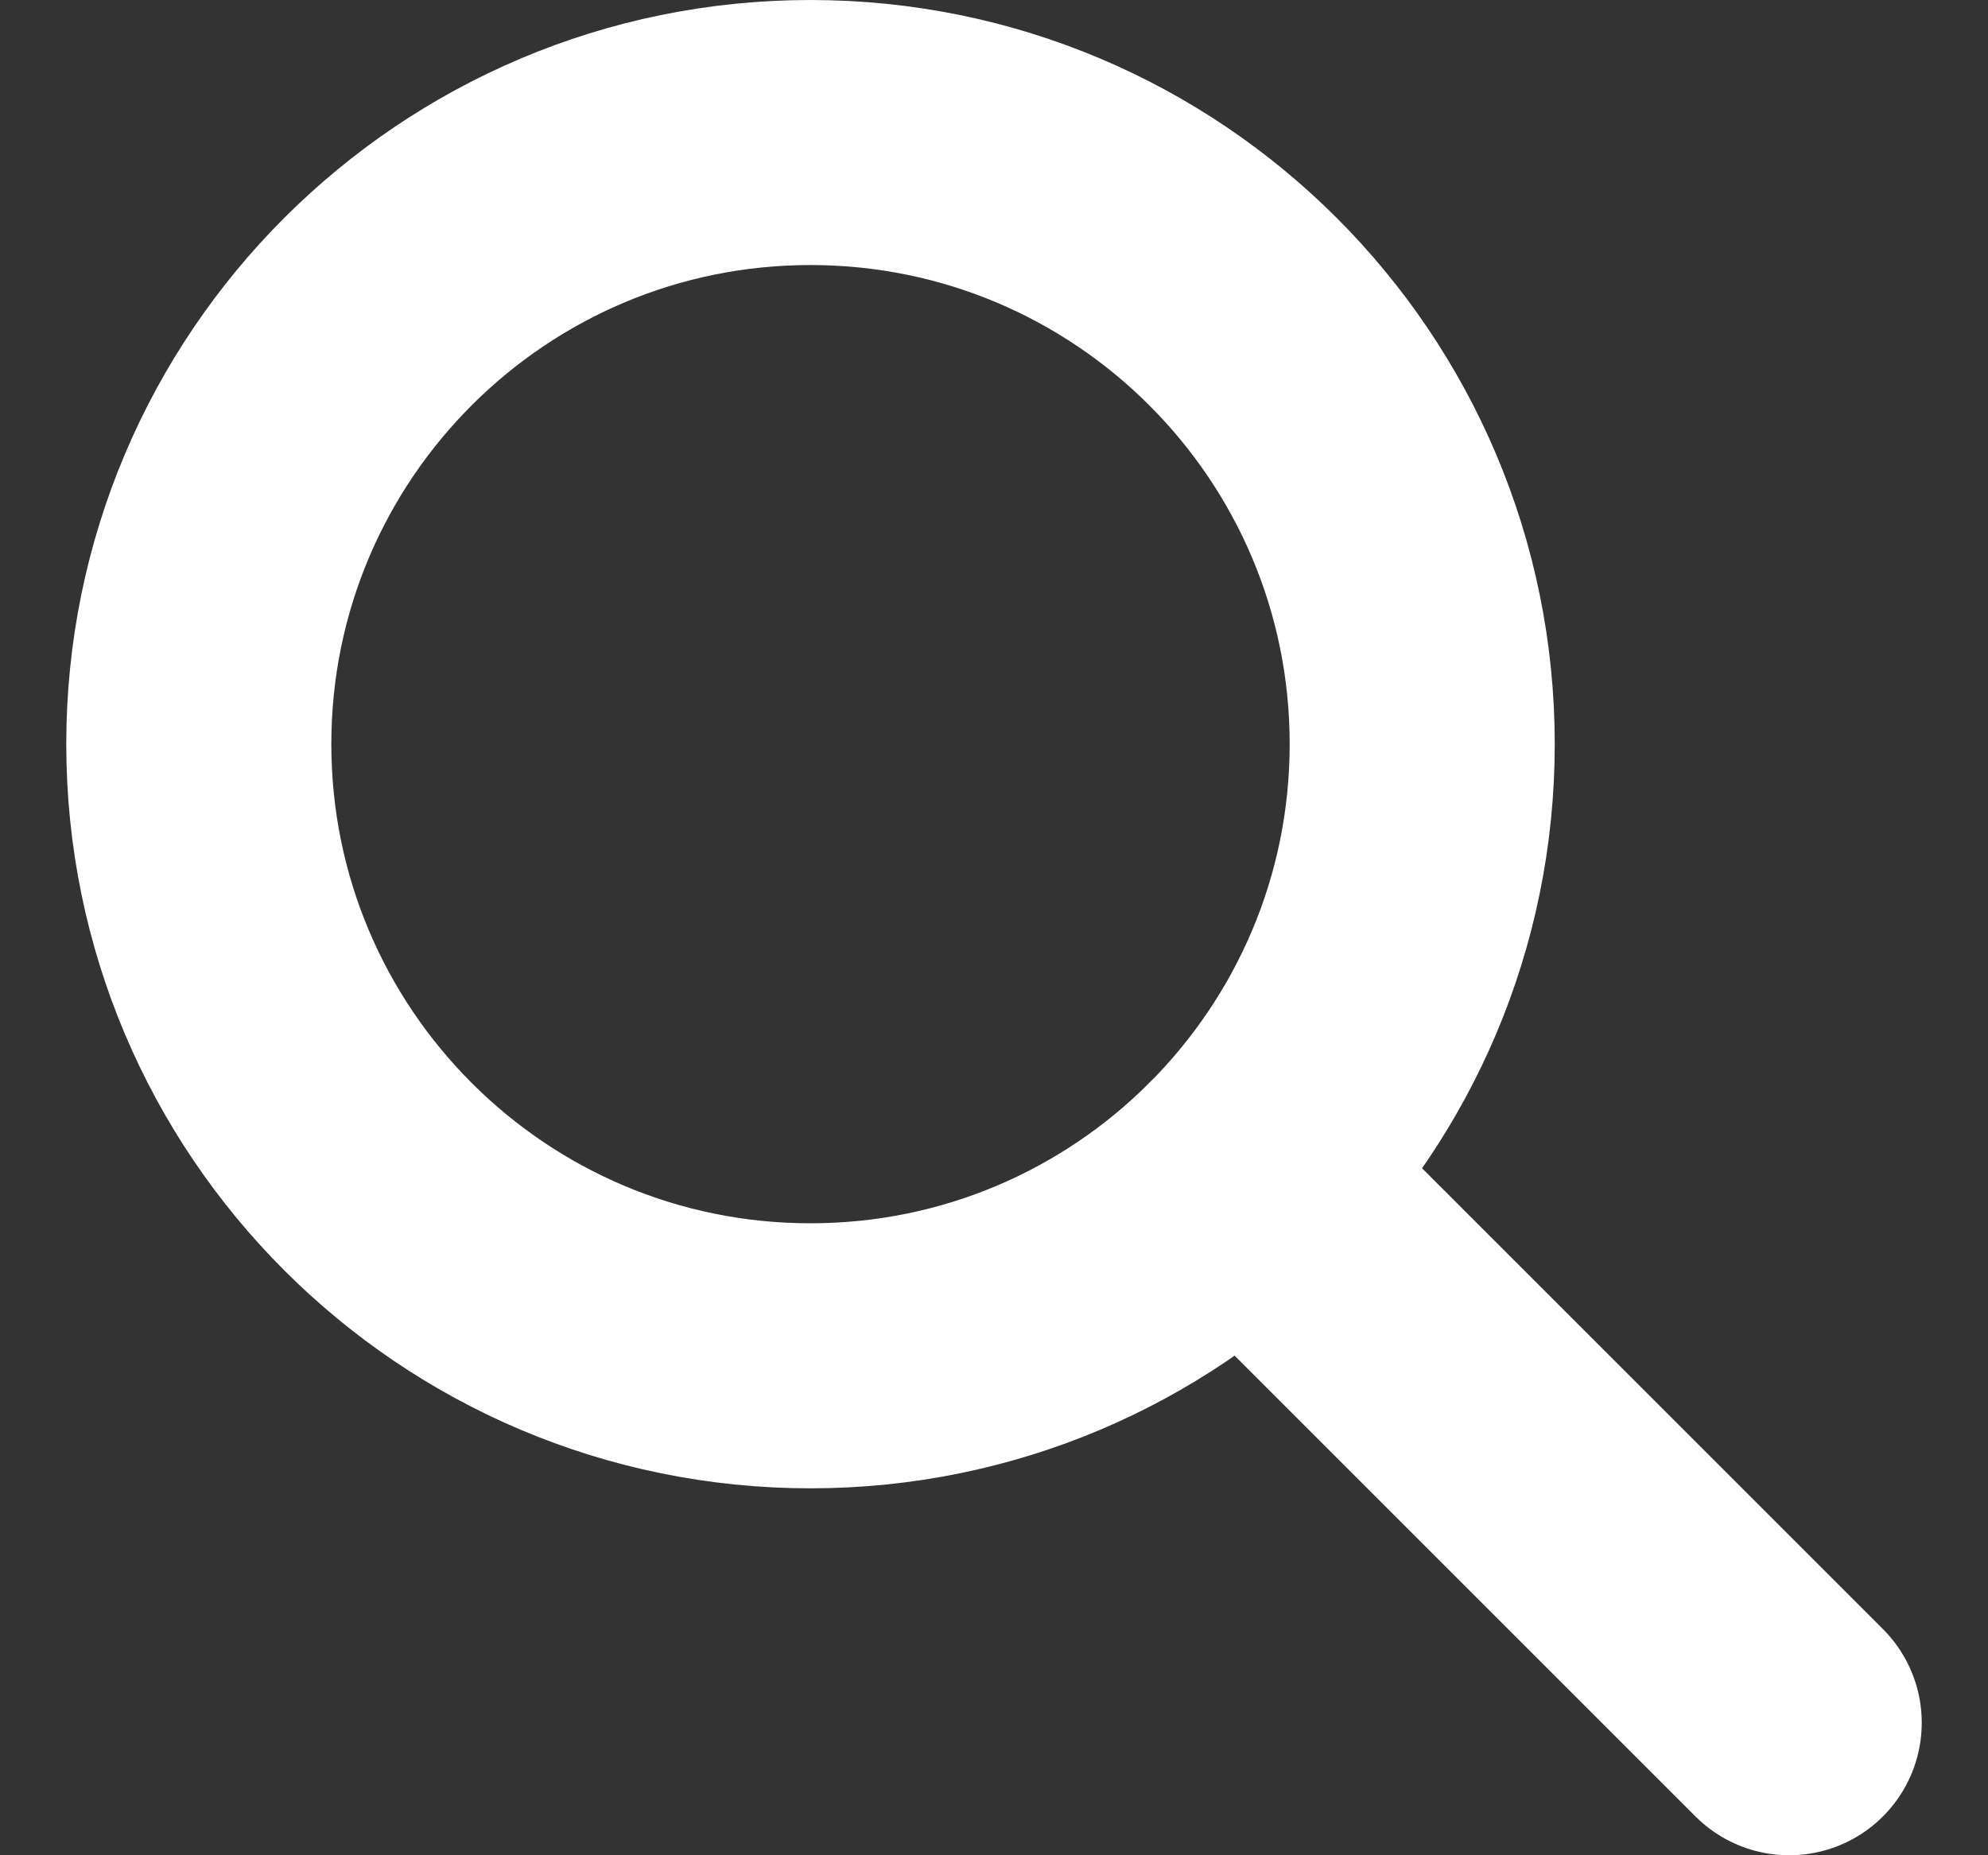
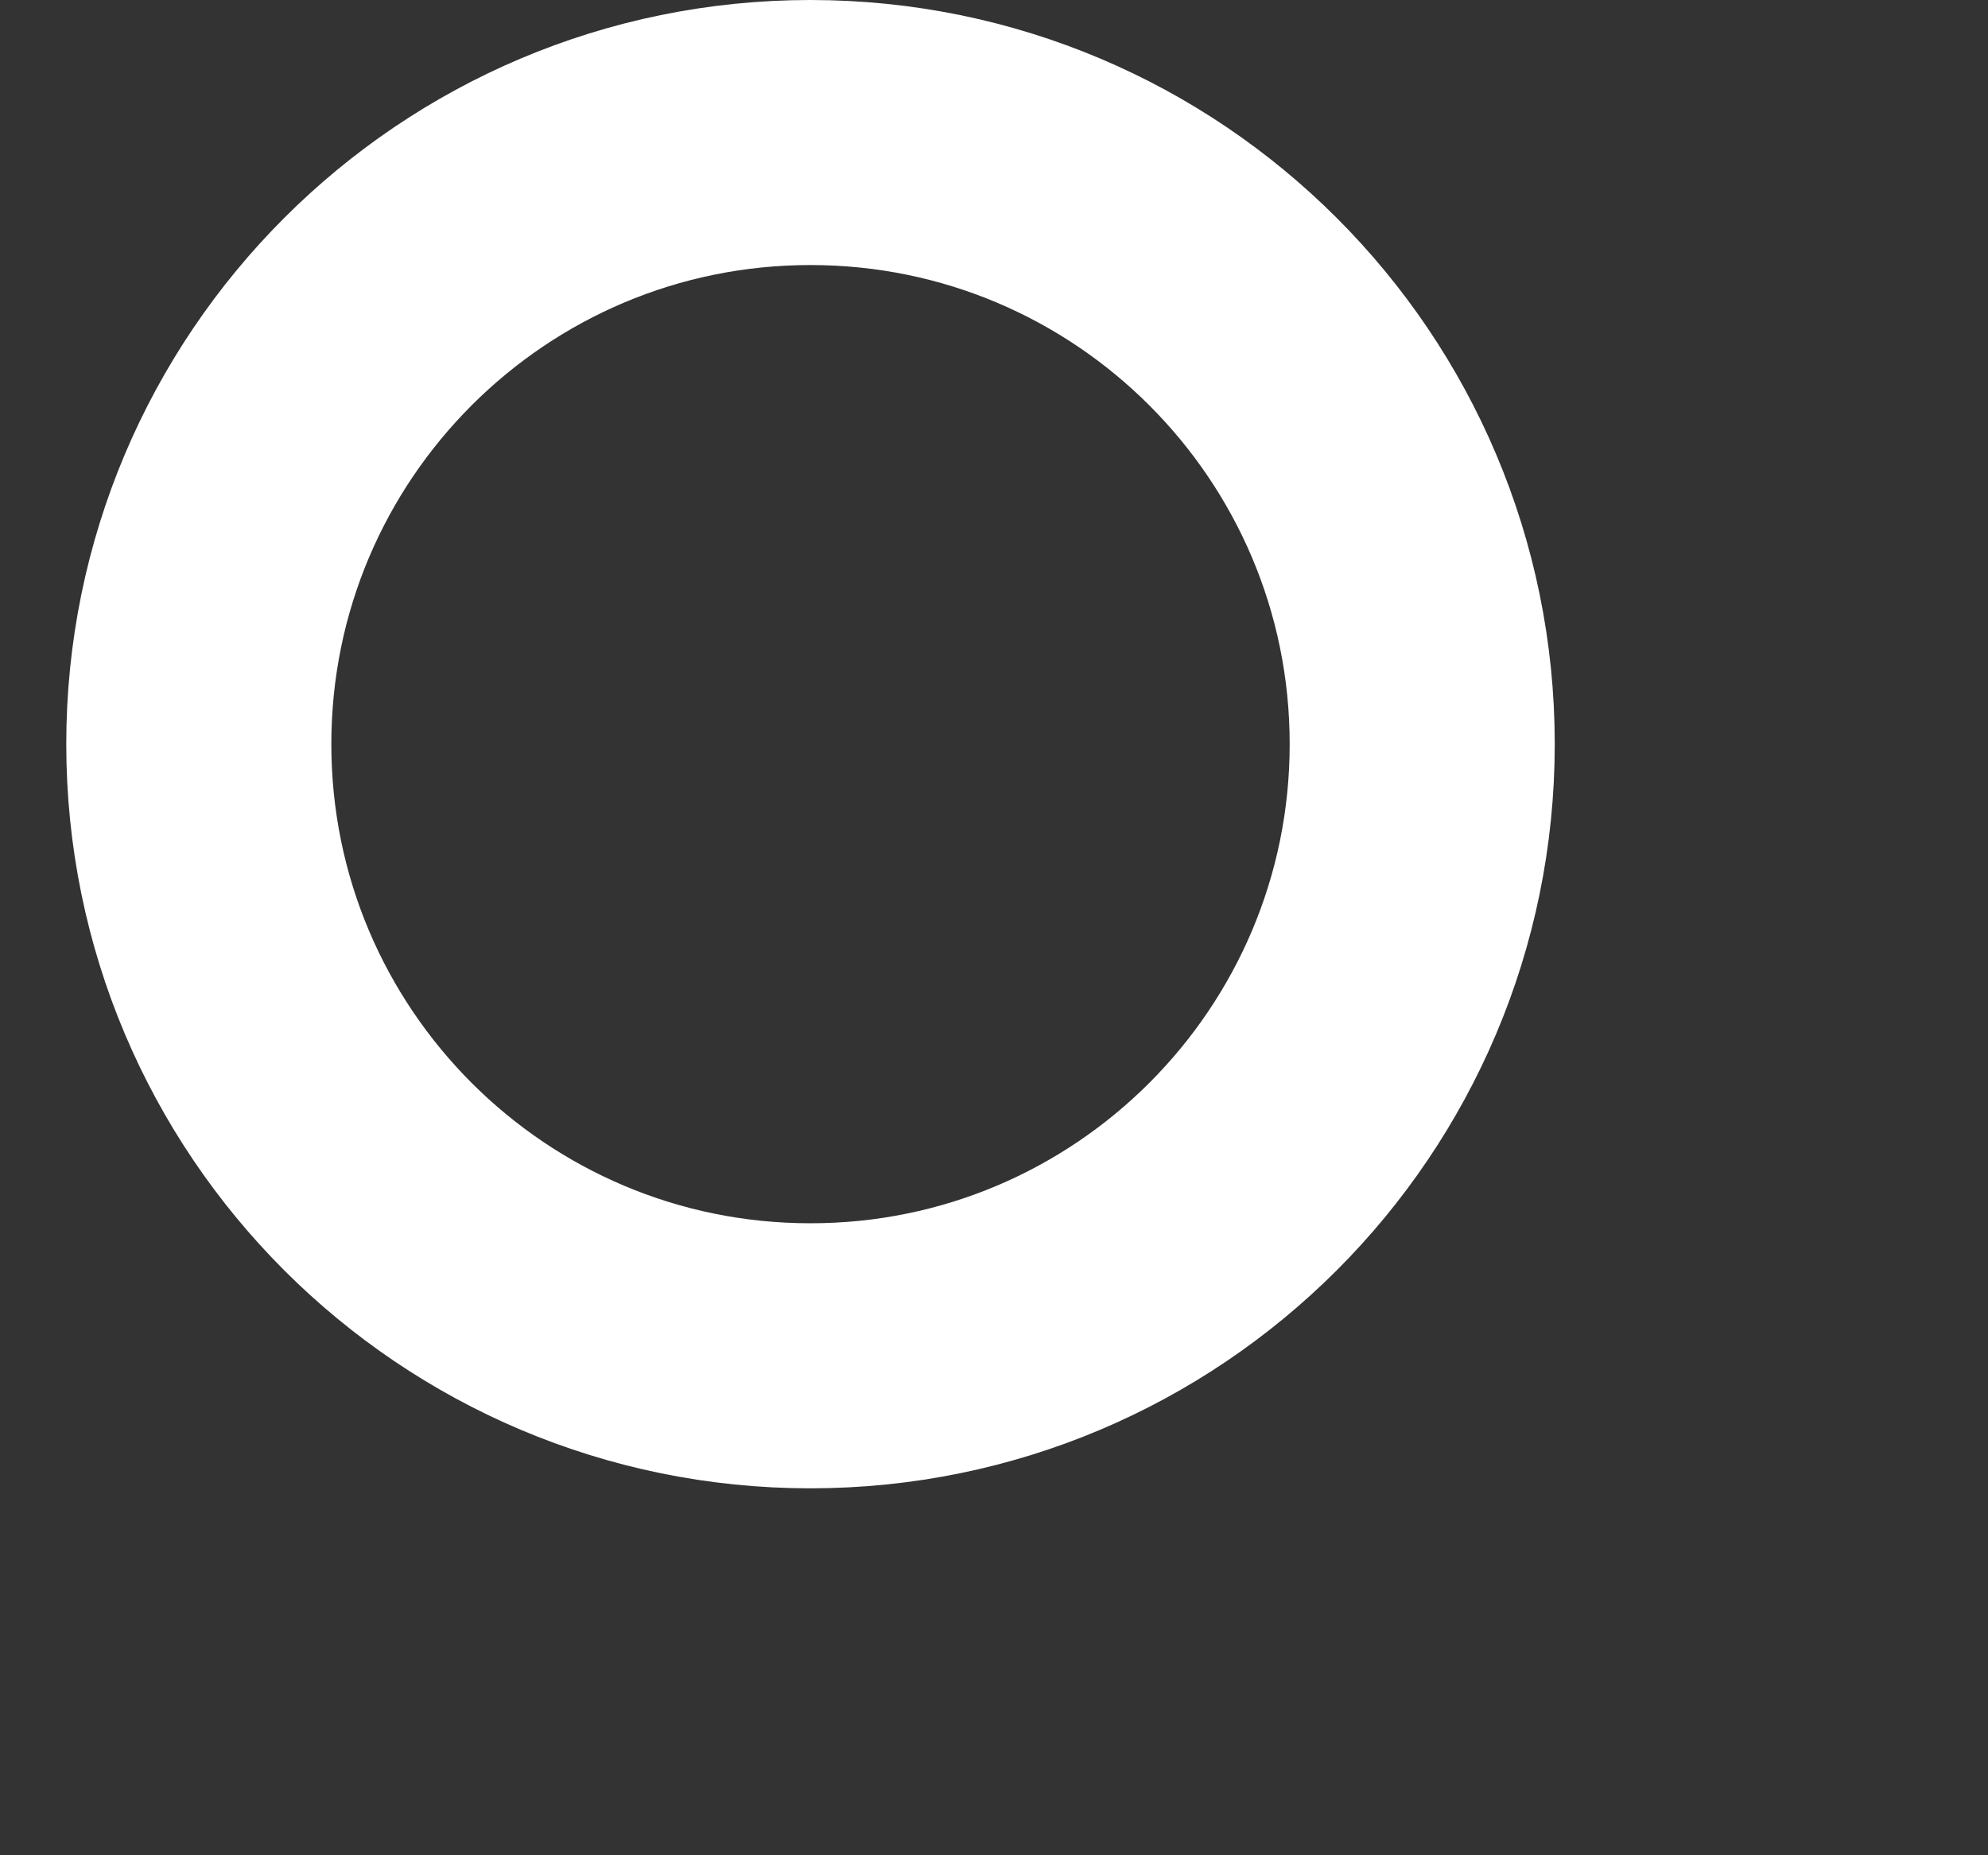
<svg xmlns="http://www.w3.org/2000/svg" width="15" height="14" viewBox="0 0 15 14" fill="none">
  <rect x="0" y="0" width="15" height="14" fill="#333333" stroke="none" />
-   <path d="M13.5 13L9.379 8.879" stroke="white" stroke-width="2" stroke-linecap="round" stroke-linejoin="round" />
  <path d="M6.115 10.231C8.664 10.231 10.731 8.164 10.731 5.615C10.731 3.066 8.664 1 6.115 1C3.566 1 1.5 3.066 1.5 5.615C1.5 8.164 3.566 10.231 6.115 10.231Z" stroke="white" stroke-width="2" stroke-linecap="round" stroke-linejoin="round" />
</svg>